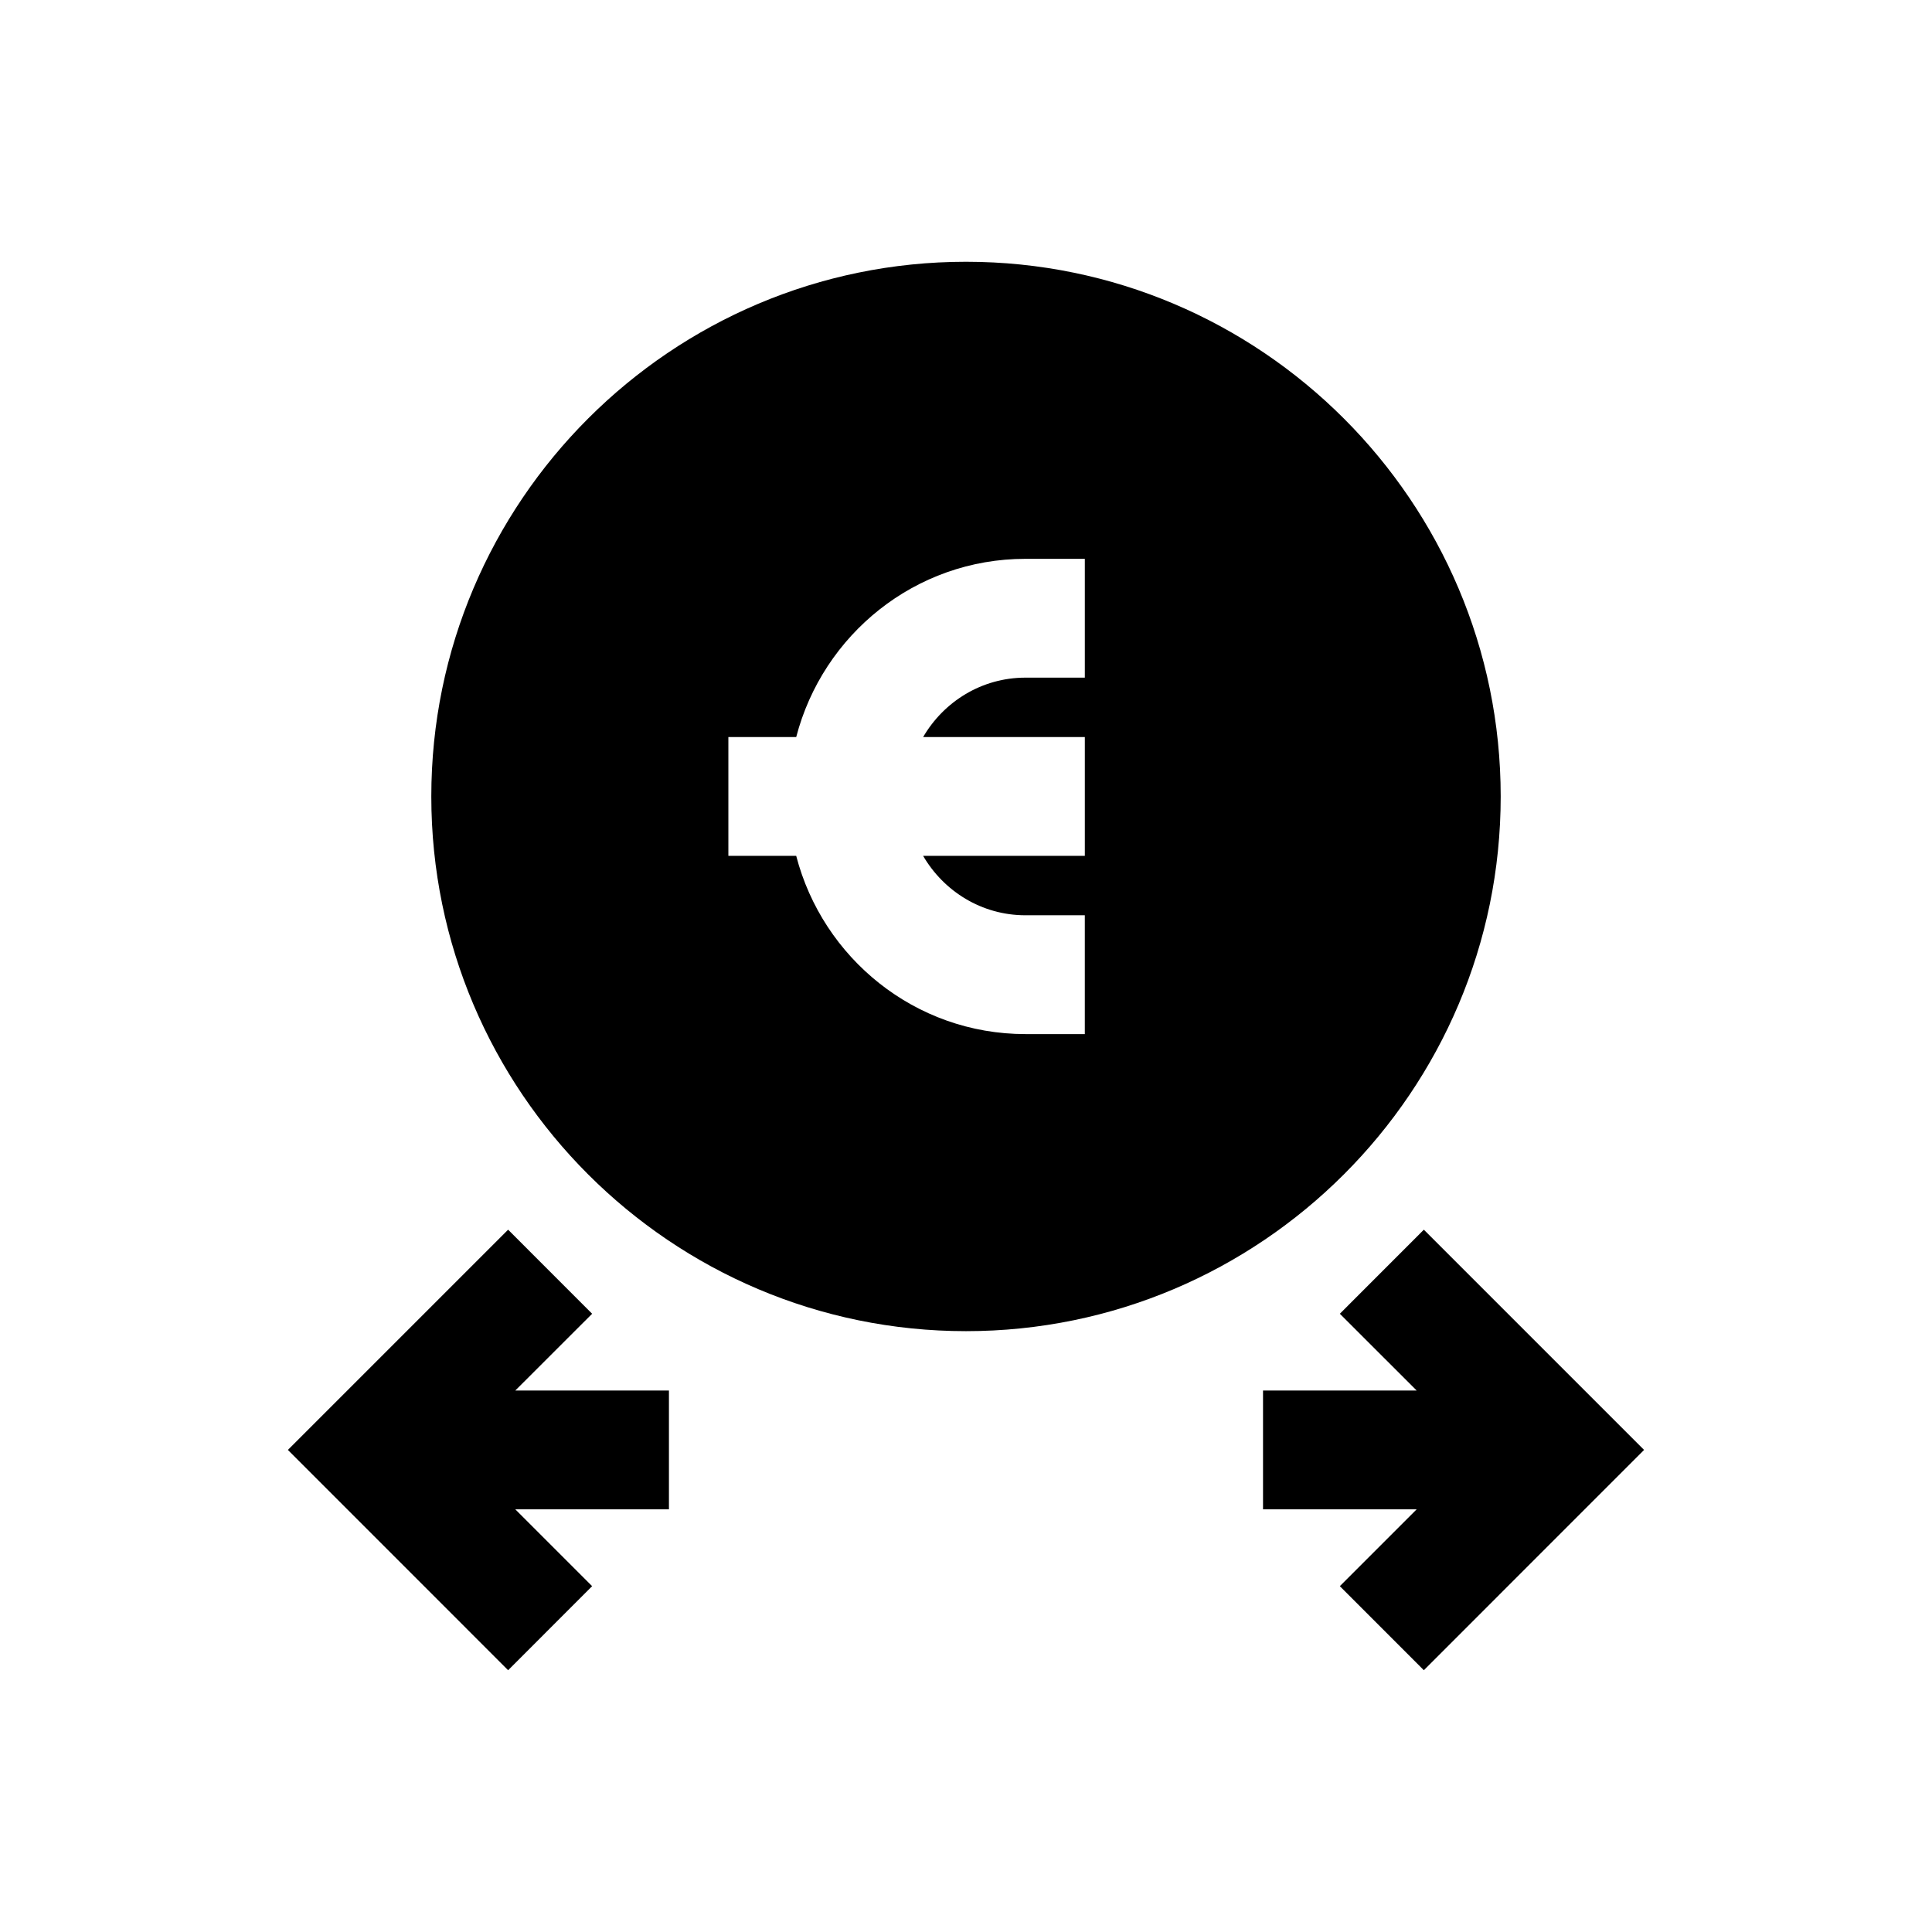
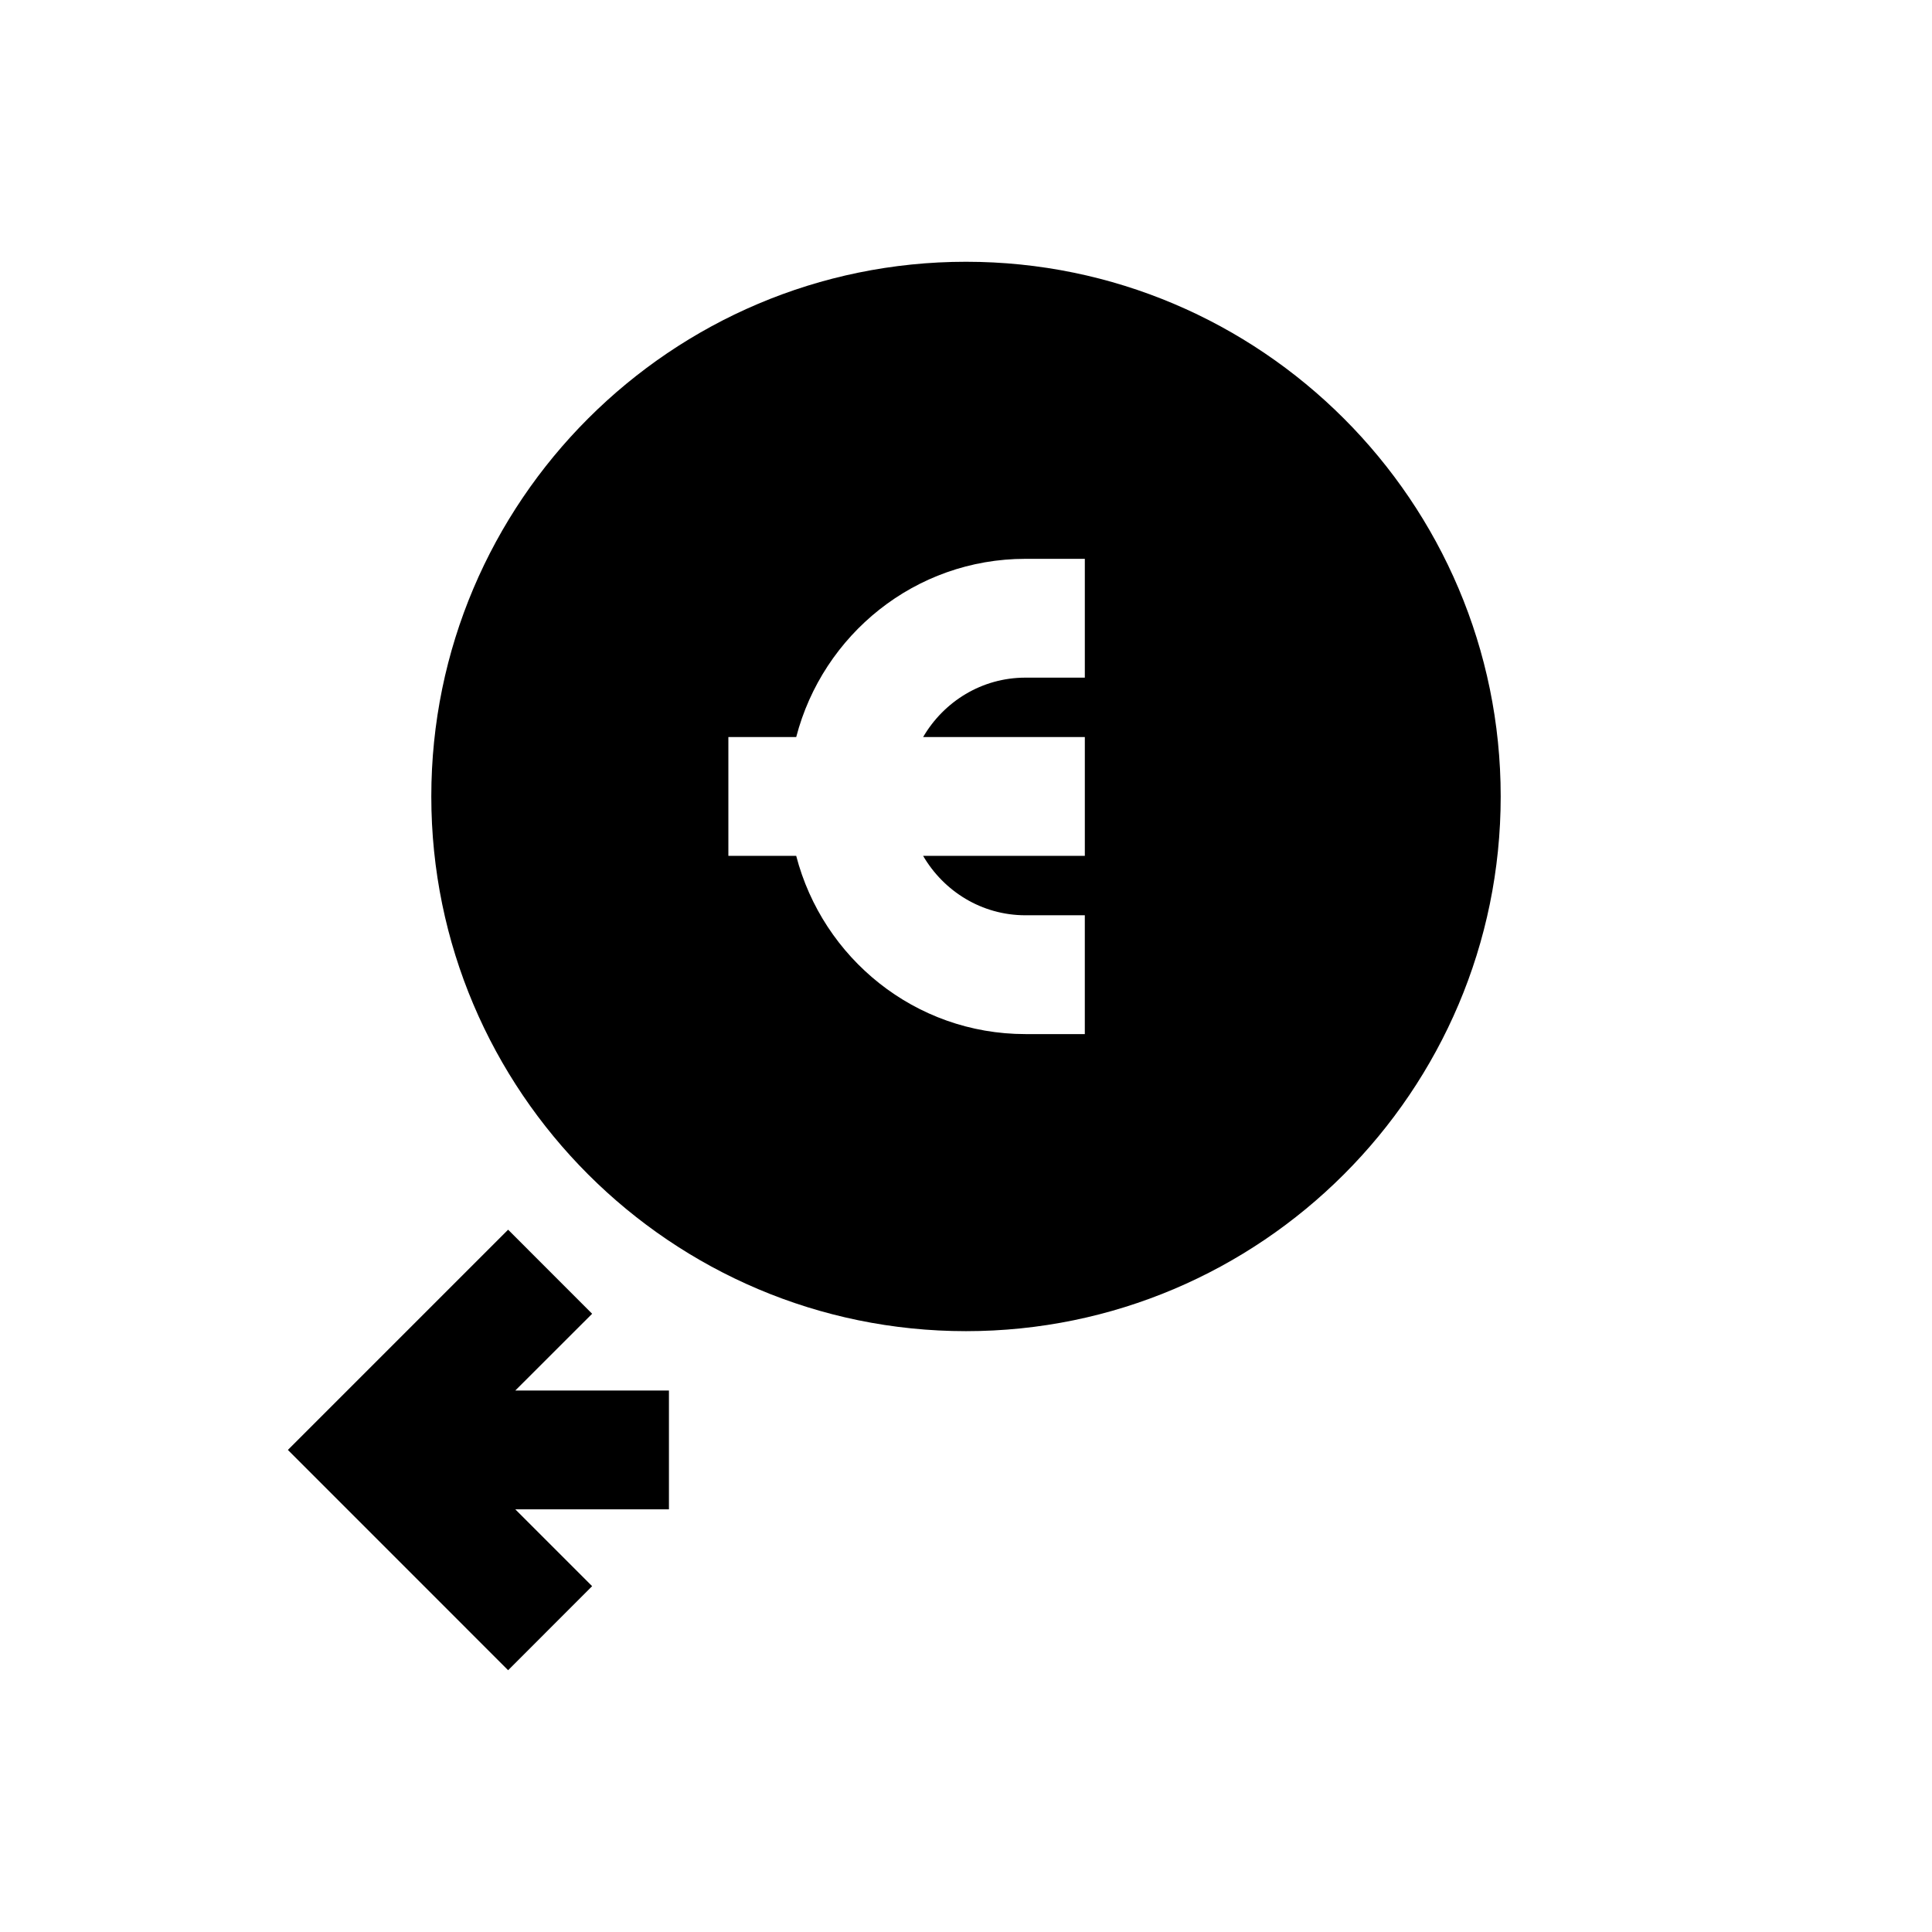
<svg xmlns="http://www.w3.org/2000/svg" fill="#000000" width="800px" height="800px" version="1.1" viewBox="144 144 512 512">
  <g>
    <path d="m300.92 492.16-22.262-22.277-58.363 58.363 58.363 58.379 22.262-22.277-20.359-20.359h40.715v-31.488h-40.715z" />
    <path d="m541.7 355.07c0-78.137-63.574-141.7-141.7-141.7s-141.7 63.559-141.7 141.7c0 78.137 63.574 141.7 141.7 141.7s141.7-63.559 141.7-141.7zm-110.21-31.488h-15.742c-11.602 0-21.648 6.375-27.109 15.742h42.852v31.488h-42.855c5.465 9.367 15.508 15.742 27.109 15.742h15.742v31.488h-15.742c-29.254 0-53.703-20.137-60.742-47.23h-17.977v-31.488h17.98c7.039-27.094 31.488-47.23 60.742-47.23h15.742z" />
-     <path d="m499.07 492.16 20.359 20.34h-40.715v31.488h40.715l-20.359 20.359 22.262 22.277 58.363-58.379-58.363-58.363z" />
  </g>
</svg>